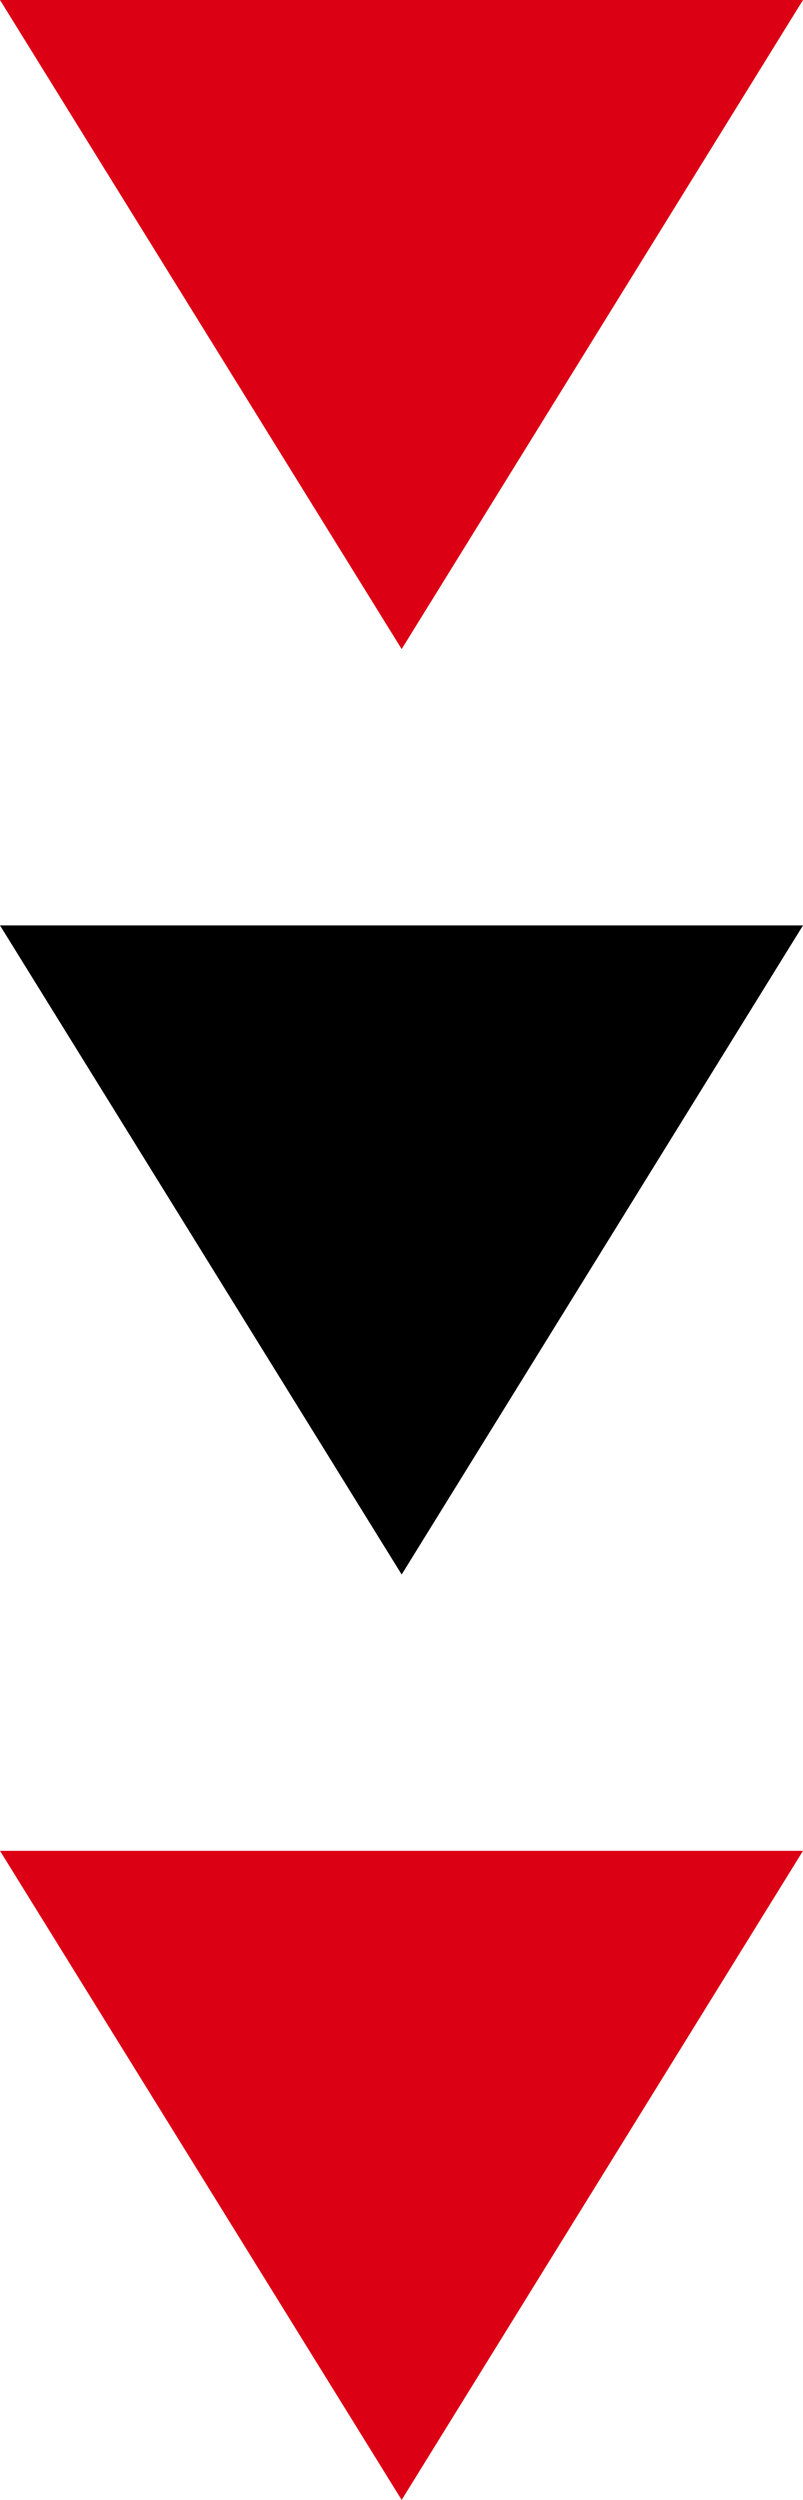
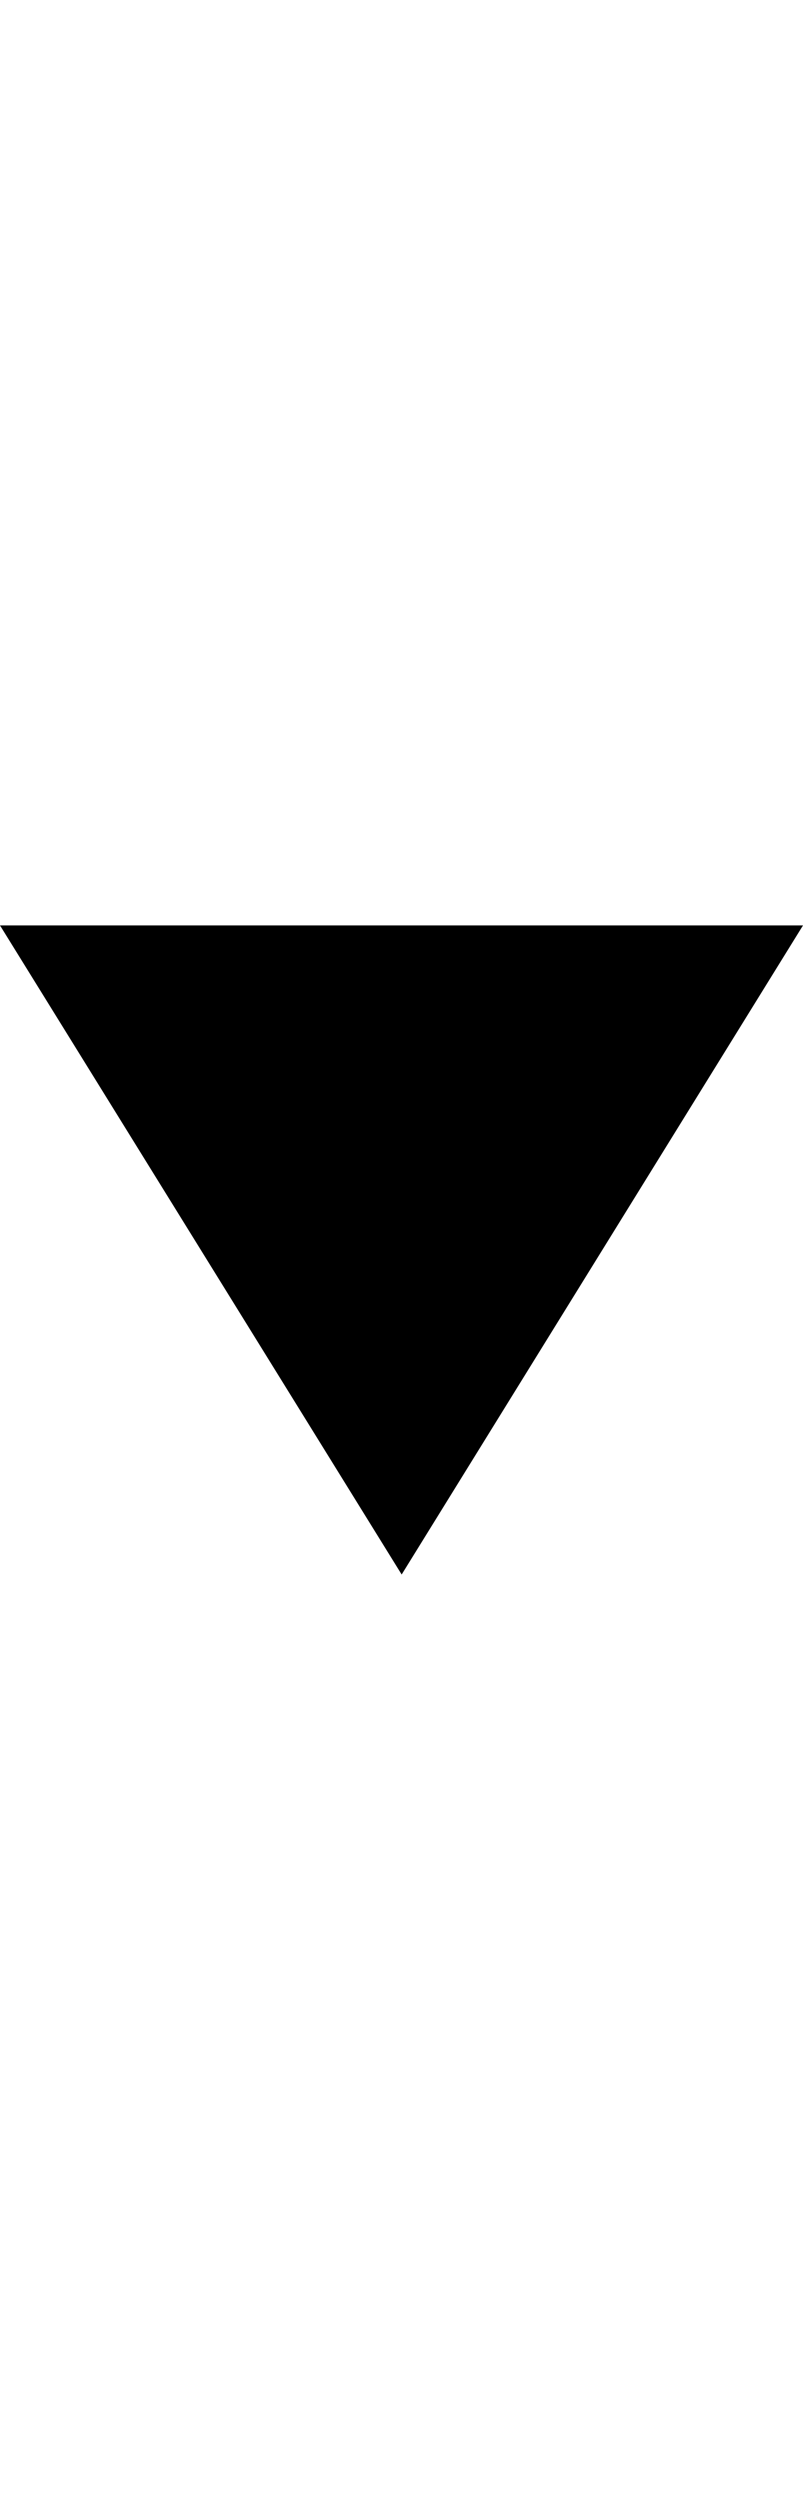
<svg xmlns="http://www.w3.org/2000/svg" viewBox="0 0 24.75 76.99">
  <defs>
    <style>.cls-1{fill:#dc0014;}</style>
  </defs>
  <g id="レイヤー_2" data-name="レイヤー 2">
    <g id="KV">
-       <polygon class="cls-1" points="24.75 0 12.38 19.99 0 0 24.75 0" />
      <polygon points="24.75 28.5 12.38 48.49 0 28.5 24.75 28.5" />
-       <polygon class="cls-1" points="24.75 57 12.38 76.99 0 57 24.75 57" />
    </g>
  </g>
</svg>